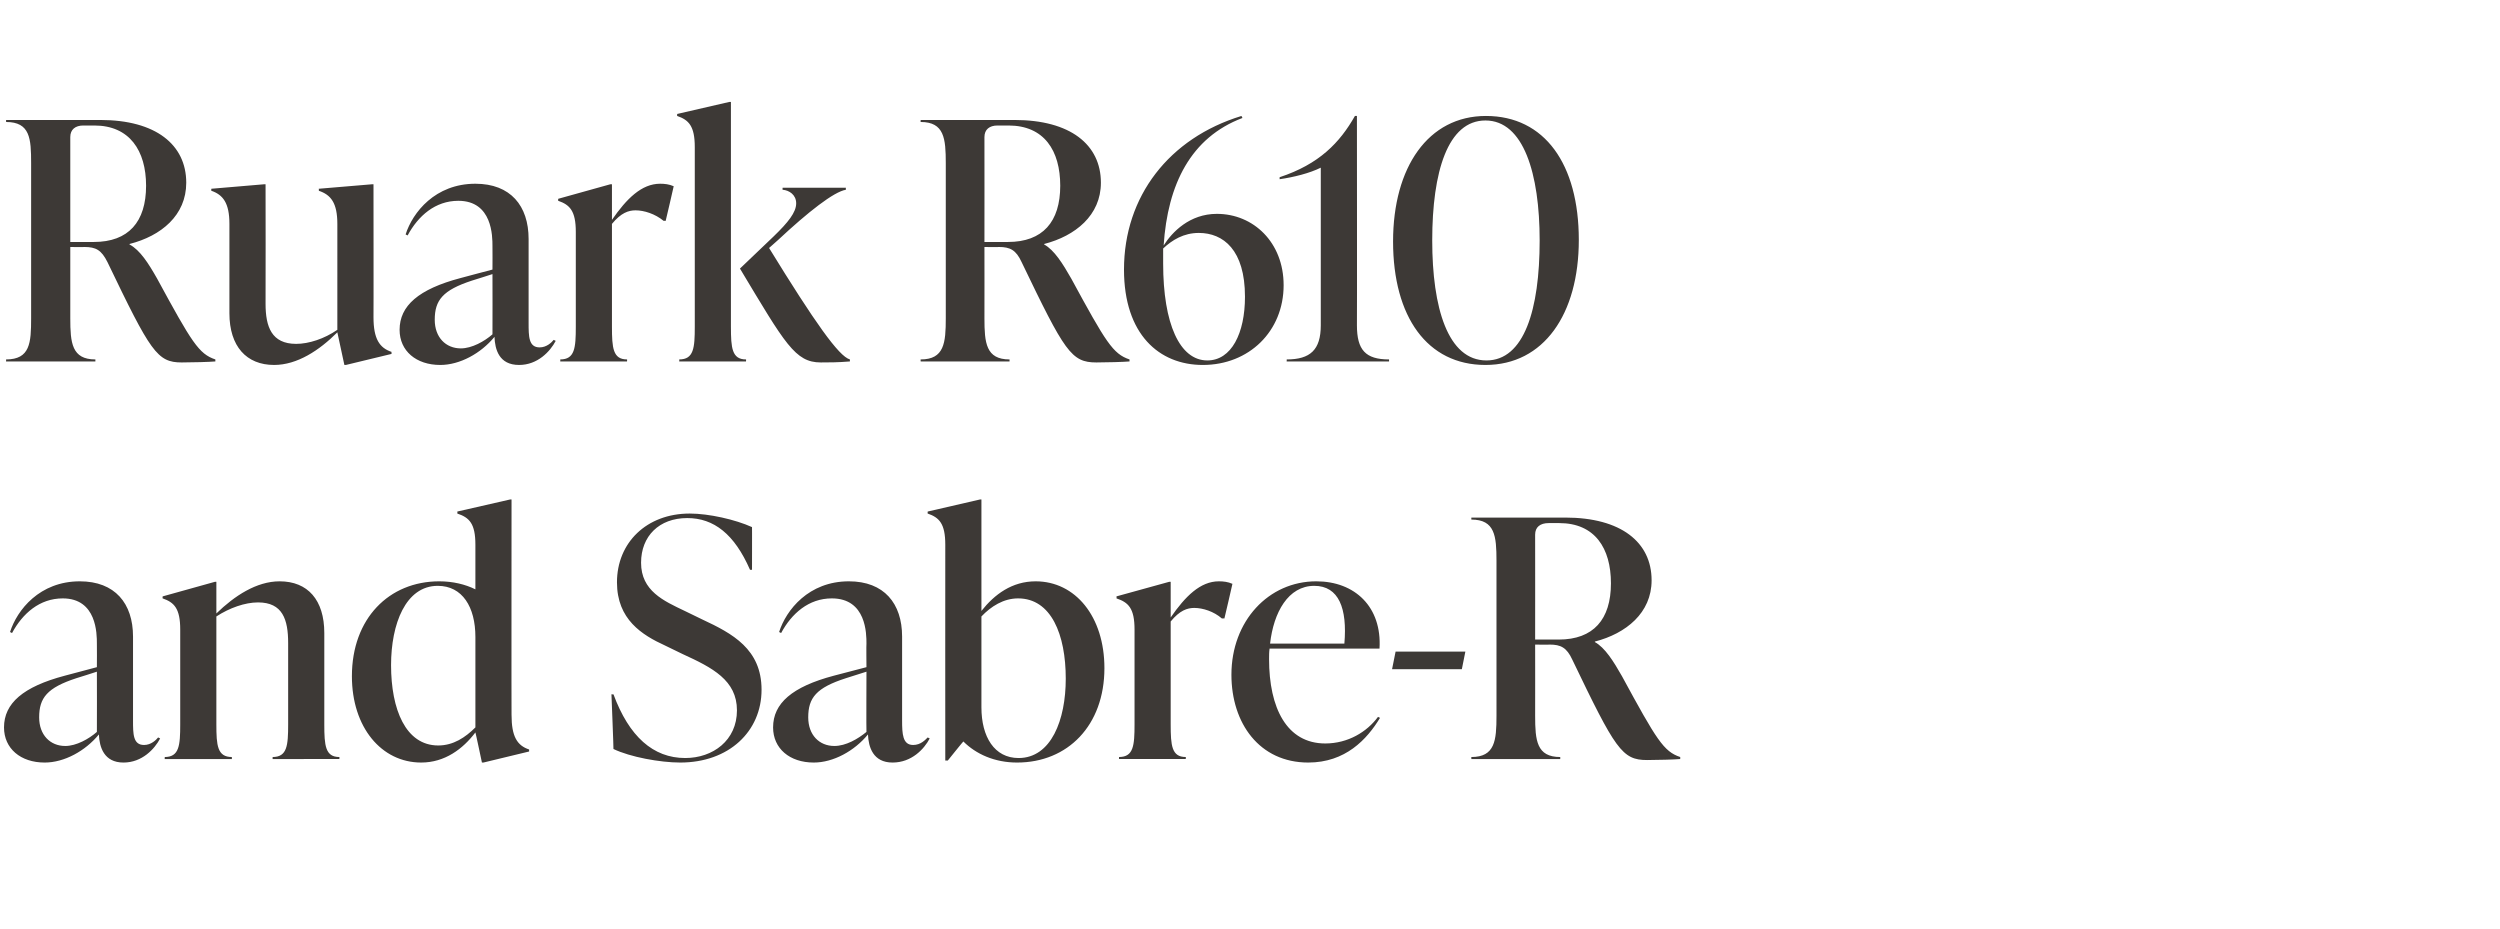
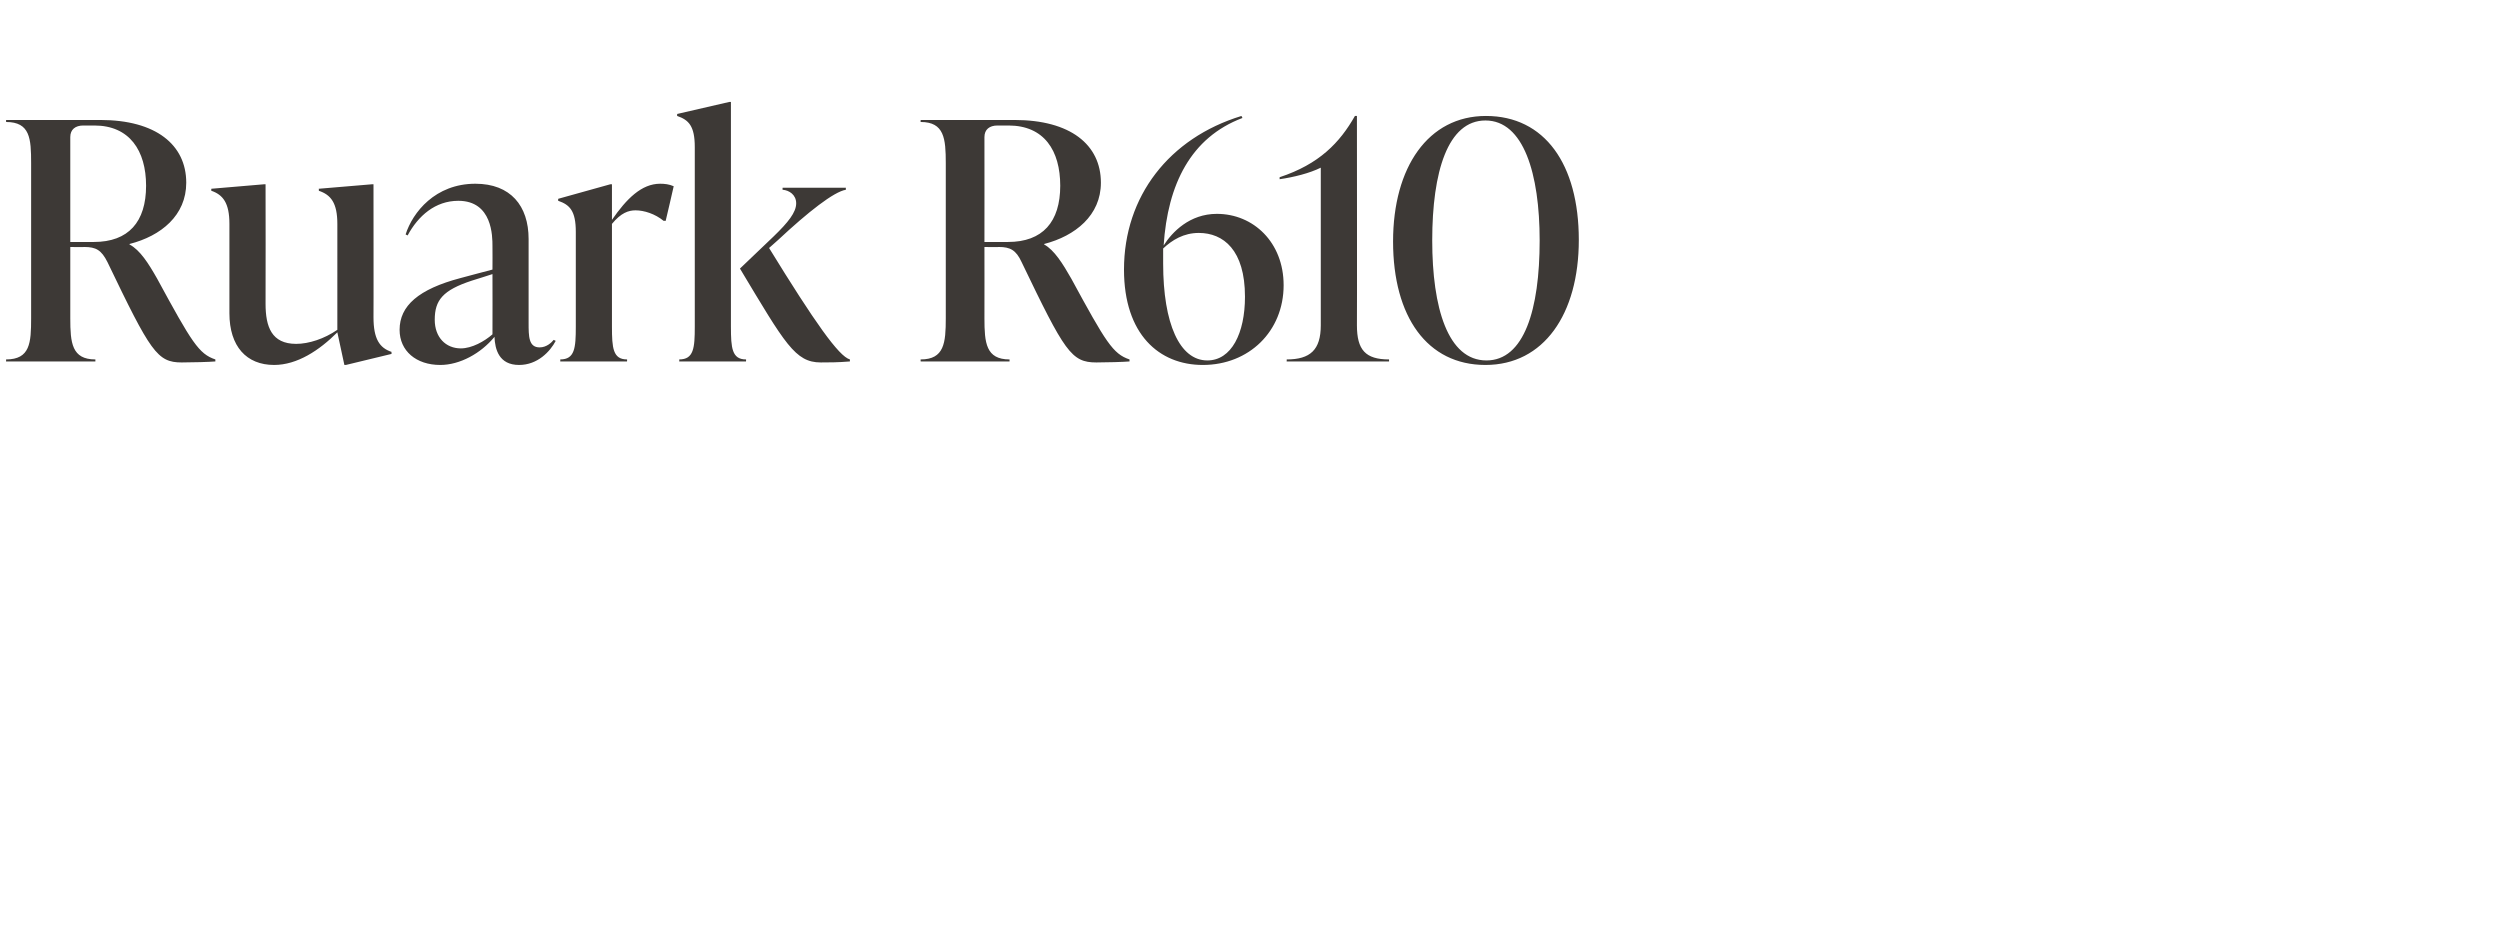
<svg xmlns="http://www.w3.org/2000/svg" version="1.1" width="498px" height="185px" viewBox="0 -21 498 185" style="top:-21px">
  <desc>Ruark R610 and Sabre R</desc>
  <defs />
  <g id="Polygon146846">
-     <path d="m31.9 126.1c-1.1 2.1-3.6 4.8-7.3 4.8c-3.9 0-4.8-3.1-4.9-5.6c-2.7 3.3-6.9 5.6-10.8 5.6c-4.8 0-8.1-2.8-8.1-7c0-4.8 3.8-8.1 12.1-10.3c-.01-.01 6.4-1.7 6.4-1.7c0 0 .03-4.72 0-4.7c0-1.9 0-9-6.8-9c-4.6 0-8 3-10.1 6.9l-.4-.2c1.4-4.4 5.9-10.1 13.9-10.1c7 0 10.6 4.4 10.6 11v16.7c0 2.7 0 4.9 2.2 4.9c1.4 0 2.4-1 2.8-1.5l.4.2zm-12.6-1.3c.03.01 0-12 0-12c0 0-4.05 1.31-4.1 1.3c-5.8 1.9-7.4 3.9-7.4 7.8c0 3.5 2.2 5.7 5.2 5.7c2.2 0 4.7-1.4 6.3-2.8zm45.3-1.5c0 4.2.2 6.5 3 6.5c.04-.04 0 .4 0 .4H54.3s.03-.44 0-.4c2.9 0 3.1-2.3 3.1-6.5v-16.2c0-4.7-1.1-8.1-6-8.1c-2.6 0-5.7 1.1-8.3 2.8v21.5c0 4.2.2 6.5 3.1 6.5c-.05-.04 0 .4 0 .4H32.8s.05-.44 0-.4c2.9 0 3.1-2.3 3.1-6.5v-18.9c0-4.2-1.2-5.4-3.5-6.2c-.04.01 0-.4 0-.4l10.4-2.9h.3v6.3c3.6-3.5 8-6.4 12.6-6.4c5.6 0 8.9 3.7 8.9 10.3v18.2zm37.3-1.9c0 4.3 1.1 6.1 3.5 6.9v.4l-9.1 2.2h-.3s-1.27-6.03-1.3-6c-2.5 3.3-6.1 6-10.8 6c-7.9 0-13.8-7-13.8-17.2c0-11.5 7.4-18.9 17.4-18.9c2.7 0 5.2.6 7.2 1.6v-8.9c0-4.2-1.2-5.4-3.6-6.2c.03.01 0-.4 0-.4l10.5-2.4h.3s-.03 42.94 0 42.9zm-7.2 2.5v-18c0-6-2.6-10.2-7.5-10.2c-6.4 0-9.3 7.6-9.3 15.8c0 8.8 2.9 16 9.4 16c3 0 5.4-1.6 7.4-3.6zm27.5 4.3c.04.04-.4-10.9-.4-10.9c0 0 .44.05.4 0c3.1 8.4 7.9 12.7 14.3 12.7c5.5 0 10.3-3.5 10.3-9.5c0-6-4.9-8.5-10.8-11.2l-3.5-1.7c-4.6-2.1-9.6-5.2-9.6-12.6c0-7.9 5.9-13.7 14.5-13.7c3.8 0 9.1 1.2 12.4 2.7c.02-.05 0 8.5 0 8.5c0 0-.39.03-.4 0c-3.1-7.1-7.2-10.3-12.5-10.3c-5.6 0-9.2 3.6-9.2 8.9c0 5.6 4.5 7.6 8.7 9.6l3.5 1.7c6 2.8 11.8 5.9 11.8 14c0 8.3-6.5 14.5-16.2 14.5c-4 0-10-1.1-13.3-2.7zm63-2.1c-1.1 2.1-3.6 4.8-7.4 4.8c-3.9 0-4.8-3.1-4.9-5.6c-2.7 3.3-6.9 5.6-10.8 5.6c-4.8 0-8.1-2.8-8.1-7c0-4.8 3.8-8.1 12.1-10.3l6.5-1.7s-.05-4.72 0-4.7c0-1.9 0-9-6.9-9c-4.6 0-8 3-10.1 6.9l-.4-.2c1.4-4.4 5.9-10.1 13.9-10.1c7 0 10.6 4.4 10.6 11v16.7c0 2.7.1 4.9 2.2 4.9c1.5 0 2.4-1 2.9-1.5l.4.2zm-12.6-1.3c-.05.01 0-12 0-12l-4.1 1.3c-5.9 1.9-7.5 3.9-7.5 7.8c0 3.5 2.2 5.7 5.2 5.7c2.3 0 4.7-1.4 6.4-2.8zm47.4-12.7c0 11.4-7.3 18.8-17.4 18.8c-4.5 0-8.2-1.7-10.7-4.2c-.01-.05-3.1 3.8-3.1 3.8h-.5s-.02-42.98 0-43c0-4.2-1.2-5.4-3.5-6.2c-.05.01 0-.4 0-.4l10.4-2.4h.3v22.2c2.6-3.3 6.1-5.9 10.8-5.9c7.9 0 13.7 7 13.7 17.3zm-7.7 2.1c0-8.8-2.9-16-9.5-16c-2.9 0-5.4 1.6-7.3 3.6v18.1c0 5.9 2.6 10.1 7.4 10.1c6.5 0 9.4-7.6 9.4-15.8zm33.2-18.9c.03 0-1.6 6.9-1.6 6.9c0 0-.45-.03-.5 0c-1.6-1.4-3.8-2.1-5.5-2.1c-1.4 0-2.9.5-4.7 2.7v20.5c0 4.2.2 6.5 3 6.5c.04-.04 0 .4 0 .4h-13.3s.03-.44 0-.4c2.9 0 3.1-2.3 3.1-6.5v-18.9c0-4.2-1.2-5.4-3.6-6.2c.05.01 0-.4 0-.4l10.5-2.9h.3v7.1c2.9-4.2 5.9-7.2 9.6-7.2c.9 0 1.8.1 2.7.5zm29.4 26.7c-2.6 4.3-6.9 8.9-14.3 8.9c-9.7 0-15.3-7.8-15.3-17.5c0-10.7 7.4-18.6 16.9-18.6c7.7 0 13.1 5.1 12.6 13.4h-21.9c-.1.7-.1 1.4-.1 2.1c0 9.7 3.5 16.8 11.2 16.8c4.5 0 8.3-2.3 10.5-5.3l.4.2zM253 107.2h14.8c.6-7-1.1-11.5-6-11.5c-5.2 0-8.1 5.3-8.8 11.5zm24.3 5.1l.7-3.5h13.9l-.7 3.5h-13.9zm57.4 17.5v.4c-1.1.1-4.6.2-6.6.2c-5 0-6.3-2.1-14.9-20c-1.1-2.4-2.3-3-4.5-3c-.04.05-2.9 0-2.9 0c0 0 .02 14.17 0 14.2c0 4.9.3 8.2 5 8.2v.4h-17.7s-.03-.44 0-.4c4.7 0 5-3.3 5-8.2V90.7c0-4.9-.3-8.2-5-8.2c-.03 0 0-.4 0-.4h18.7c11.1 0 17.2 4.9 17.2 12.5c0 6.5-5.1 10.6-11.3 12.2v.1c2 1.1 3.7 3.8 5.4 6.8c6.9 12.7 8.3 15 11.6 16.1zm-28.9-23.4h4.7c6.9 0 10.4-4 10.4-11.2c0-7-3.2-12-10.3-12h-2.1c-1.7 0-2.7.8-2.7 2.3c.02.04 0 20.9 0 20.9z" stroke="none" fill="#3d3936" />
-   </g>
+     </g>
  <g id="Polygon146845">
    <path d="m42.9 50.6v.4c-1.1.1-4.6.2-6.7.2c-4.9 0-6.2-2.1-14.8-20c-1.2-2.4-2.3-3-4.6-3c.04.05-2.8 0-2.8 0v14.2c0 4.9.3 8.2 5 8.2v.4H1.2s.05-.44 0-.4c4.8 0 5-3.3 5-8.2V11.5c0-4.9-.2-8.2-5-8.2c.05 0 0-.4 0-.4H20c11 0 17.1 4.9 17.1 12.5c0 6.5-5 10.6-11.3 12.2v.1c2.1 1.1 3.8 3.8 5.5 6.8c6.9 12.7 8.3 15 11.6 16.1zM14 27.2h4.7c6.9 0 10.4-4 10.4-11.2c0-7-3.3-12-10.3-12h-2.2C15 4 14 4.8 14 6.3v20.9zm60.4 15c0 4.3 1.2 6.1 3.6 6.9c-.04 0 0 .4 0 .4l-9.1 2.2h-.3s-1.38-6.49-1.4-6.5c-3.6 3.6-8 6.5-12.6 6.5c-5.5 0-8.9-3.7-8.9-10.3V23.6c0-4.2-1.3-5.8-3.6-6.6c-.04.03 0-.4 0-.4l10.6-.9h.2s.04 23.77 0 23.8c0 4.6 1.2 8 6.1 8c2.5 0 5.6-1 8.2-2.8V23.6c0-4.2-1.3-5.8-3.7-6.6c.05.03 0-.4 0-.4l10.7-.9h.2s.03 26.54 0 26.5zm36.3 4.7c-1.1 2.1-3.6 4.8-7.3 4.8c-4 0-4.8-3.1-4.9-5.6c-2.7 3.3-6.9 5.6-10.8 5.6c-4.8 0-8.1-2.8-8.1-7c0-4.8 3.8-8.1 12.1-10.3c-.02-.01 6.4-1.7 6.4-1.7c0 0 .03-4.72 0-4.7c0-1.9 0-9-6.8-9c-4.6 0-8 3-10.1 6.9l-.4-.2c1.4-4.4 5.9-10.1 13.9-10.1c7 0 10.6 4.4 10.6 11v16.7c0 2.7 0 4.9 2.2 4.9c1.4 0 2.4-1 2.8-1.5l.4.2zm-12.6-1.3c.03.01 0-12 0-12c0 0-4.06 1.31-4.1 1.3c-5.8 1.9-7.4 3.9-7.4 7.8c0 3.5 2.2 5.7 5.2 5.7c2.2 0 4.7-1.4 6.3-2.8zm36.1-29.5c.03 0-1.6 6.9-1.6 6.9c0 0-.45-.03-.4 0c-1.7-1.4-3.9-2.1-5.6-2.1c-1.4 0-2.9.5-4.7 2.7v20.5c0 4.2.2 6.5 3 6.5c.05-.04 0 .4 0 .4h-13.3s.04-.44 0-.4c2.9 0 3.1-2.3 3.1-6.5V25.2c0-4.2-1.2-5.4-3.5-6.2c-.05.01 0-.4 0-.4l10.4-2.9h.3v7.1c2.9-4.2 5.9-7.2 9.6-7.2c.9 0 1.8.1 2.7.5zm11.4 28c0 4.2.2 6.5 3 6.5c.05-.04 0 .4 0 .4h-13.3s.04-.44 0-.4c2.9 0 3.1-2.3 3.1-6.5V8.3c0-4.2-1.2-5.4-3.5-6.2c-.05.01 0-.4 0-.4l10.4-2.4h.3v44.8zm7.6-15.7c9.1 14.8 13.9 21.6 16.1 22.2v.4c-2.4.2-4.2.2-5.8.2c-5.1 0-7.1-3.7-16.1-18.7l6.7-6.4c2.9-2.8 4.5-4.8 4.5-6.6c0-1.7-1.4-2.6-2.7-2.7c-.05-.04 0-.4 0-.4h12.6s-.03.36 0 .4c-2.4.4-7.5 4.4-13.5 10l-1.8 1.6zM225 50.6v.4c-1.1.1-4.6.2-6.6.2c-5 0-6.3-2.1-14.9-20c-1.1-2.4-2.3-3-4.5-3c-.04.05-2.9 0-2.9 0c0 0 .02 14.17 0 14.2c0 4.9.3 8.2 5 8.2v.4h-17.7s-.04-.44 0-.4c4.7 0 5-3.3 5-8.2V11.5c0-4.9-.3-8.2-5-8.2c-.04 0 0-.4 0-.4h18.7c11.1 0 17.2 4.9 17.2 12.5c0 6.5-5.1 10.6-11.3 12.2v.1c2 1.1 3.7 3.8 5.4 6.8c6.9 12.7 8.3 15 11.6 16.1zm-28.9-23.4h4.7c6.9 0 10.4-4 10.4-11.2c0-7-3.2-12-10.3-12h-2.2c-1.6 0-2.6.8-2.6 2.3c.02.04 0 20.9 0 20.9zm59.6 8.6c0 9.2-6.9 15.9-16.1 15.9c-8.7 0-15.7-6.1-15.7-19c0-14.6 9-26.2 23.4-30.6l.2.4c-10.3 3.9-14.9 13.2-15.7 25.4c1.7-2.7 5.2-6.3 10.6-6.3c7.3 0 13.3 5.7 13.3 14.2zm-7.7 2.3c0-9.3-4.3-12.7-9.2-12.7c-3 0-5.3 1.4-7.1 3.1v3c0 12 3.3 19.3 8.8 19.3c4.8 0 7.5-5.4 7.5-12.7zm22.3 5.7c0 4.9 1.7 6.8 6.4 6.8v.4h-20.4s.04-.44 0-.4c4.7 0 6.8-1.9 6.8-6.8V12.4c-2.2 1.1-5.4 1.9-8.2 2.3v-.4c7.9-2.6 12-6.9 15-12.2h.4s.04 41.72 0 41.7zm7.2-16.7c0-14.8 7-25 18.5-25c11.7 0 18.5 9.6 18.5 24.7c0 14.8-7 24.9-18.6 24.9c-11.6 0-18.4-9.6-18.4-24.6zm29.2-.2c0-13.3-3.2-23.9-10.8-23.9c-7.5 0-10.6 10.2-10.6 23.9c0 13.4 3.1 23.9 10.8 23.9c7.5 0 10.6-10.1 10.6-23.9z" stroke="none" fill="#3d3936" />
  </g>
</svg>